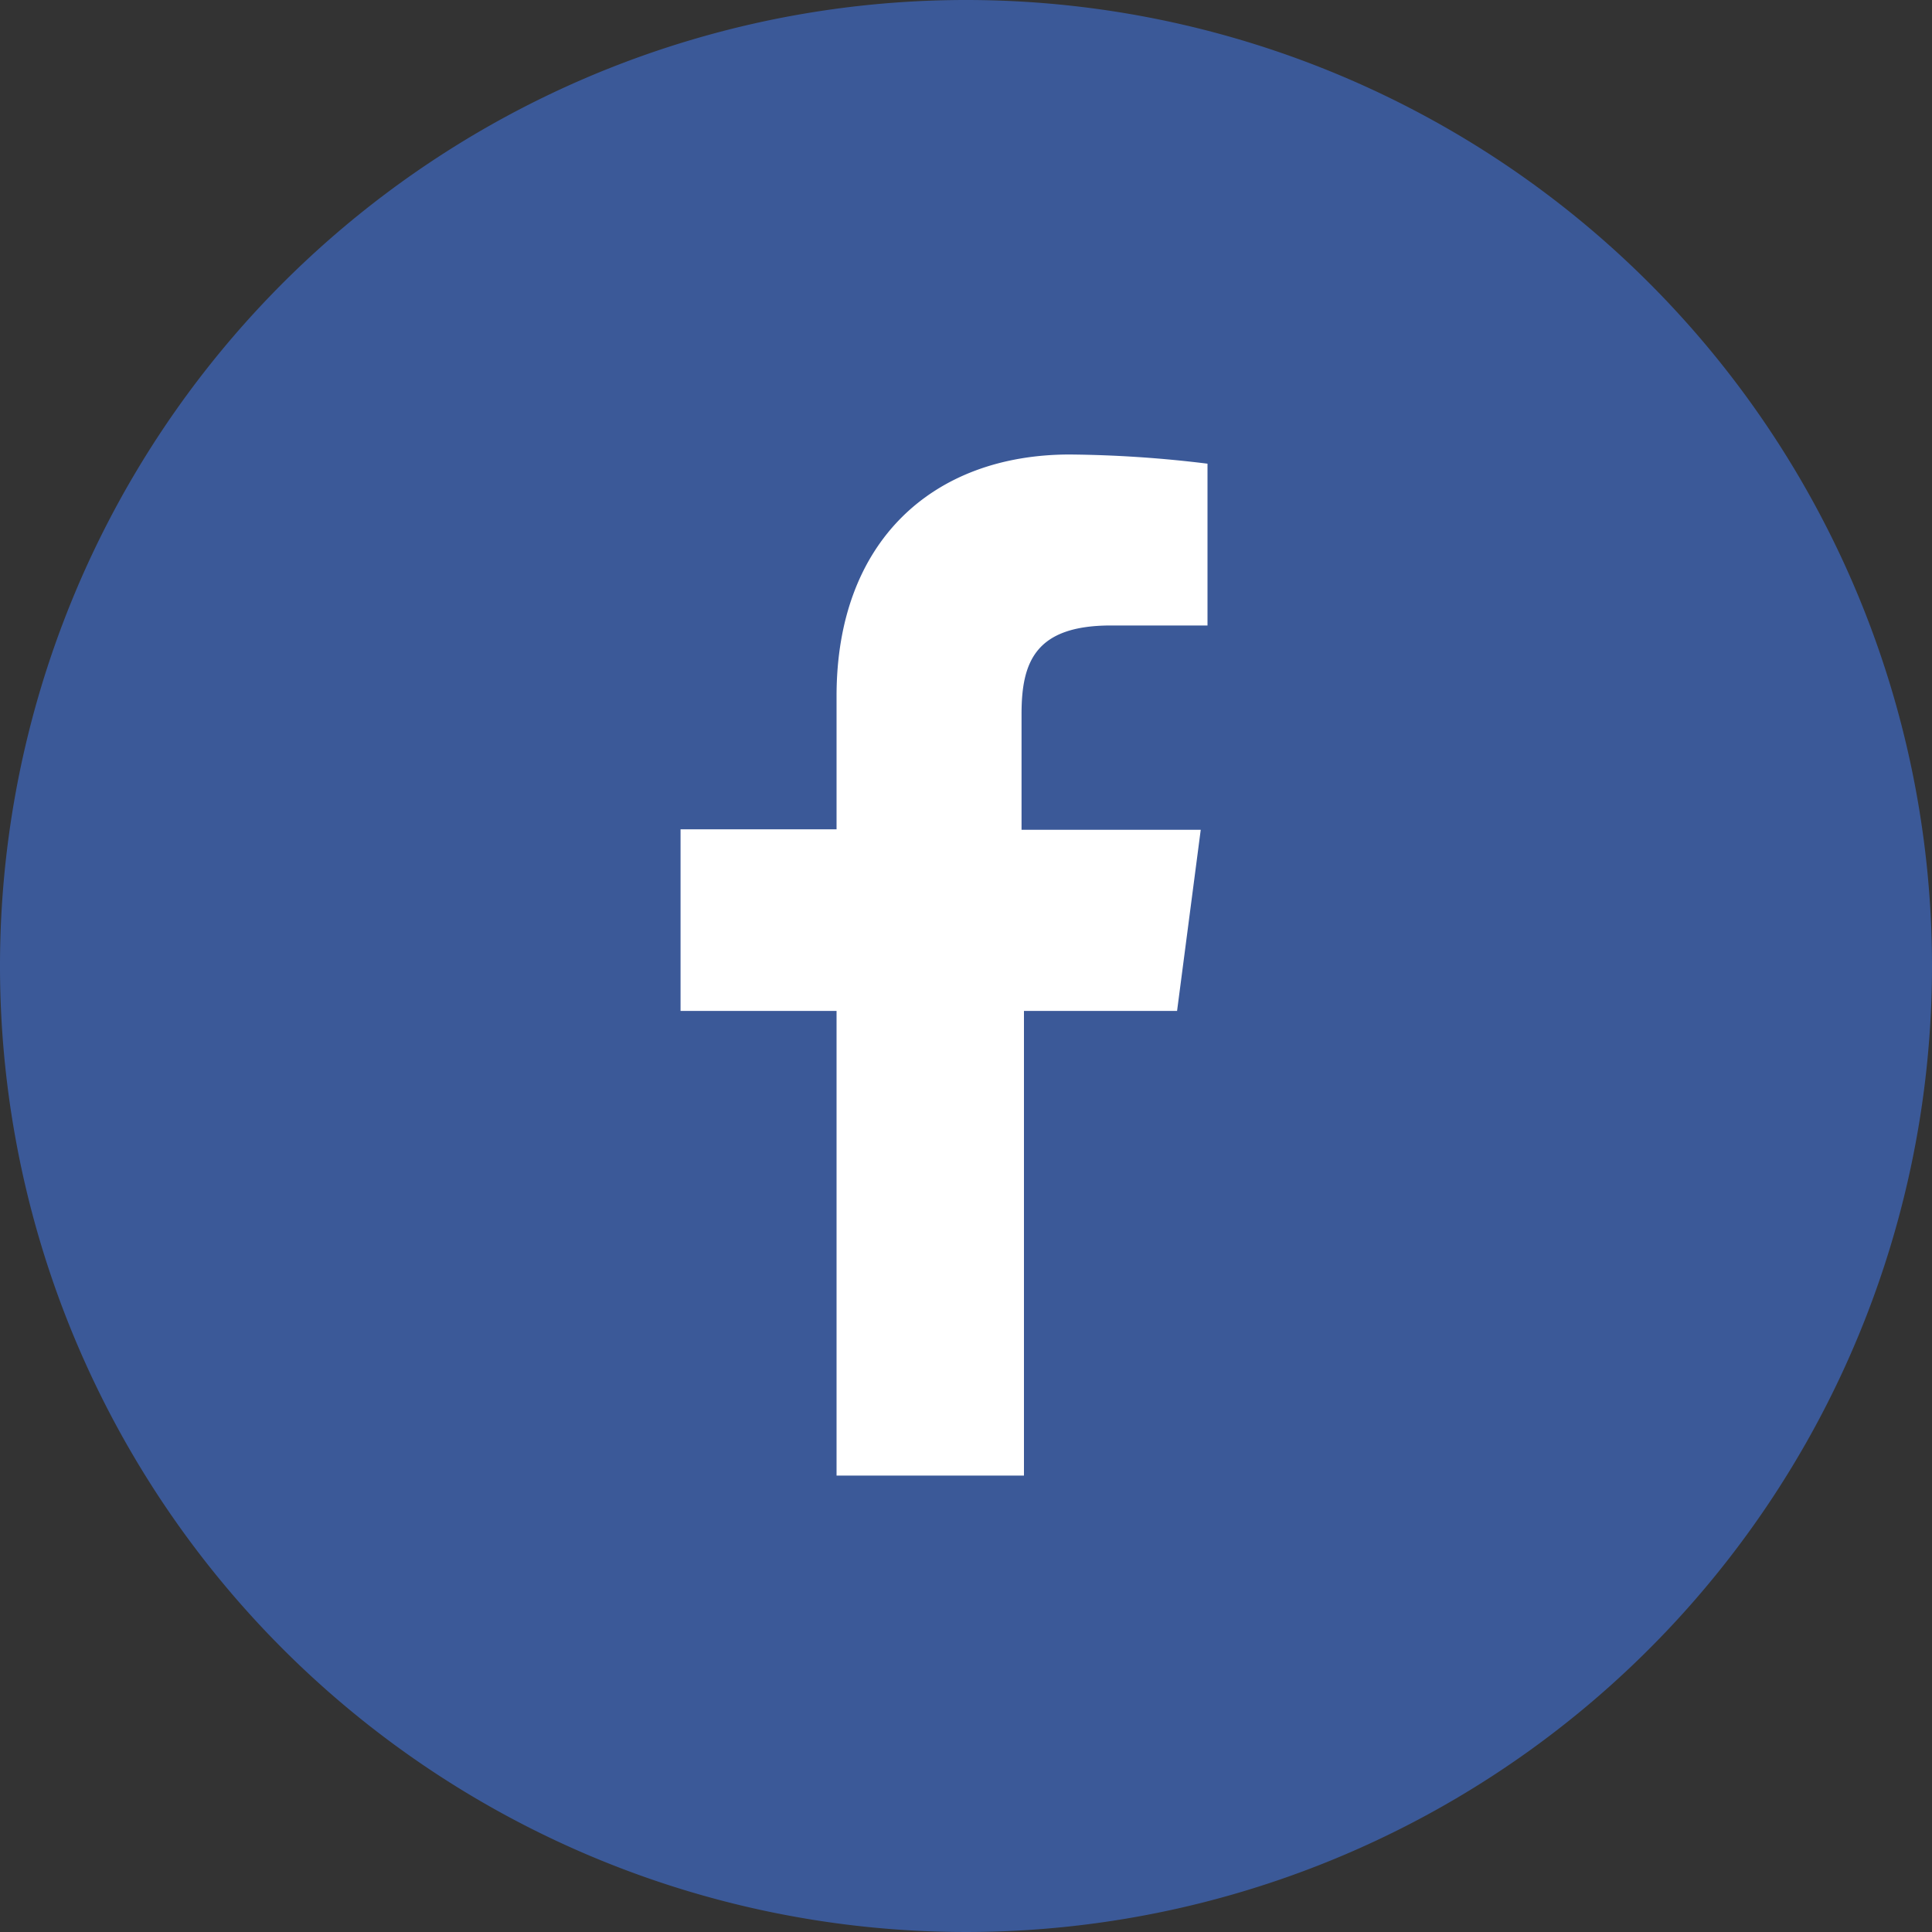
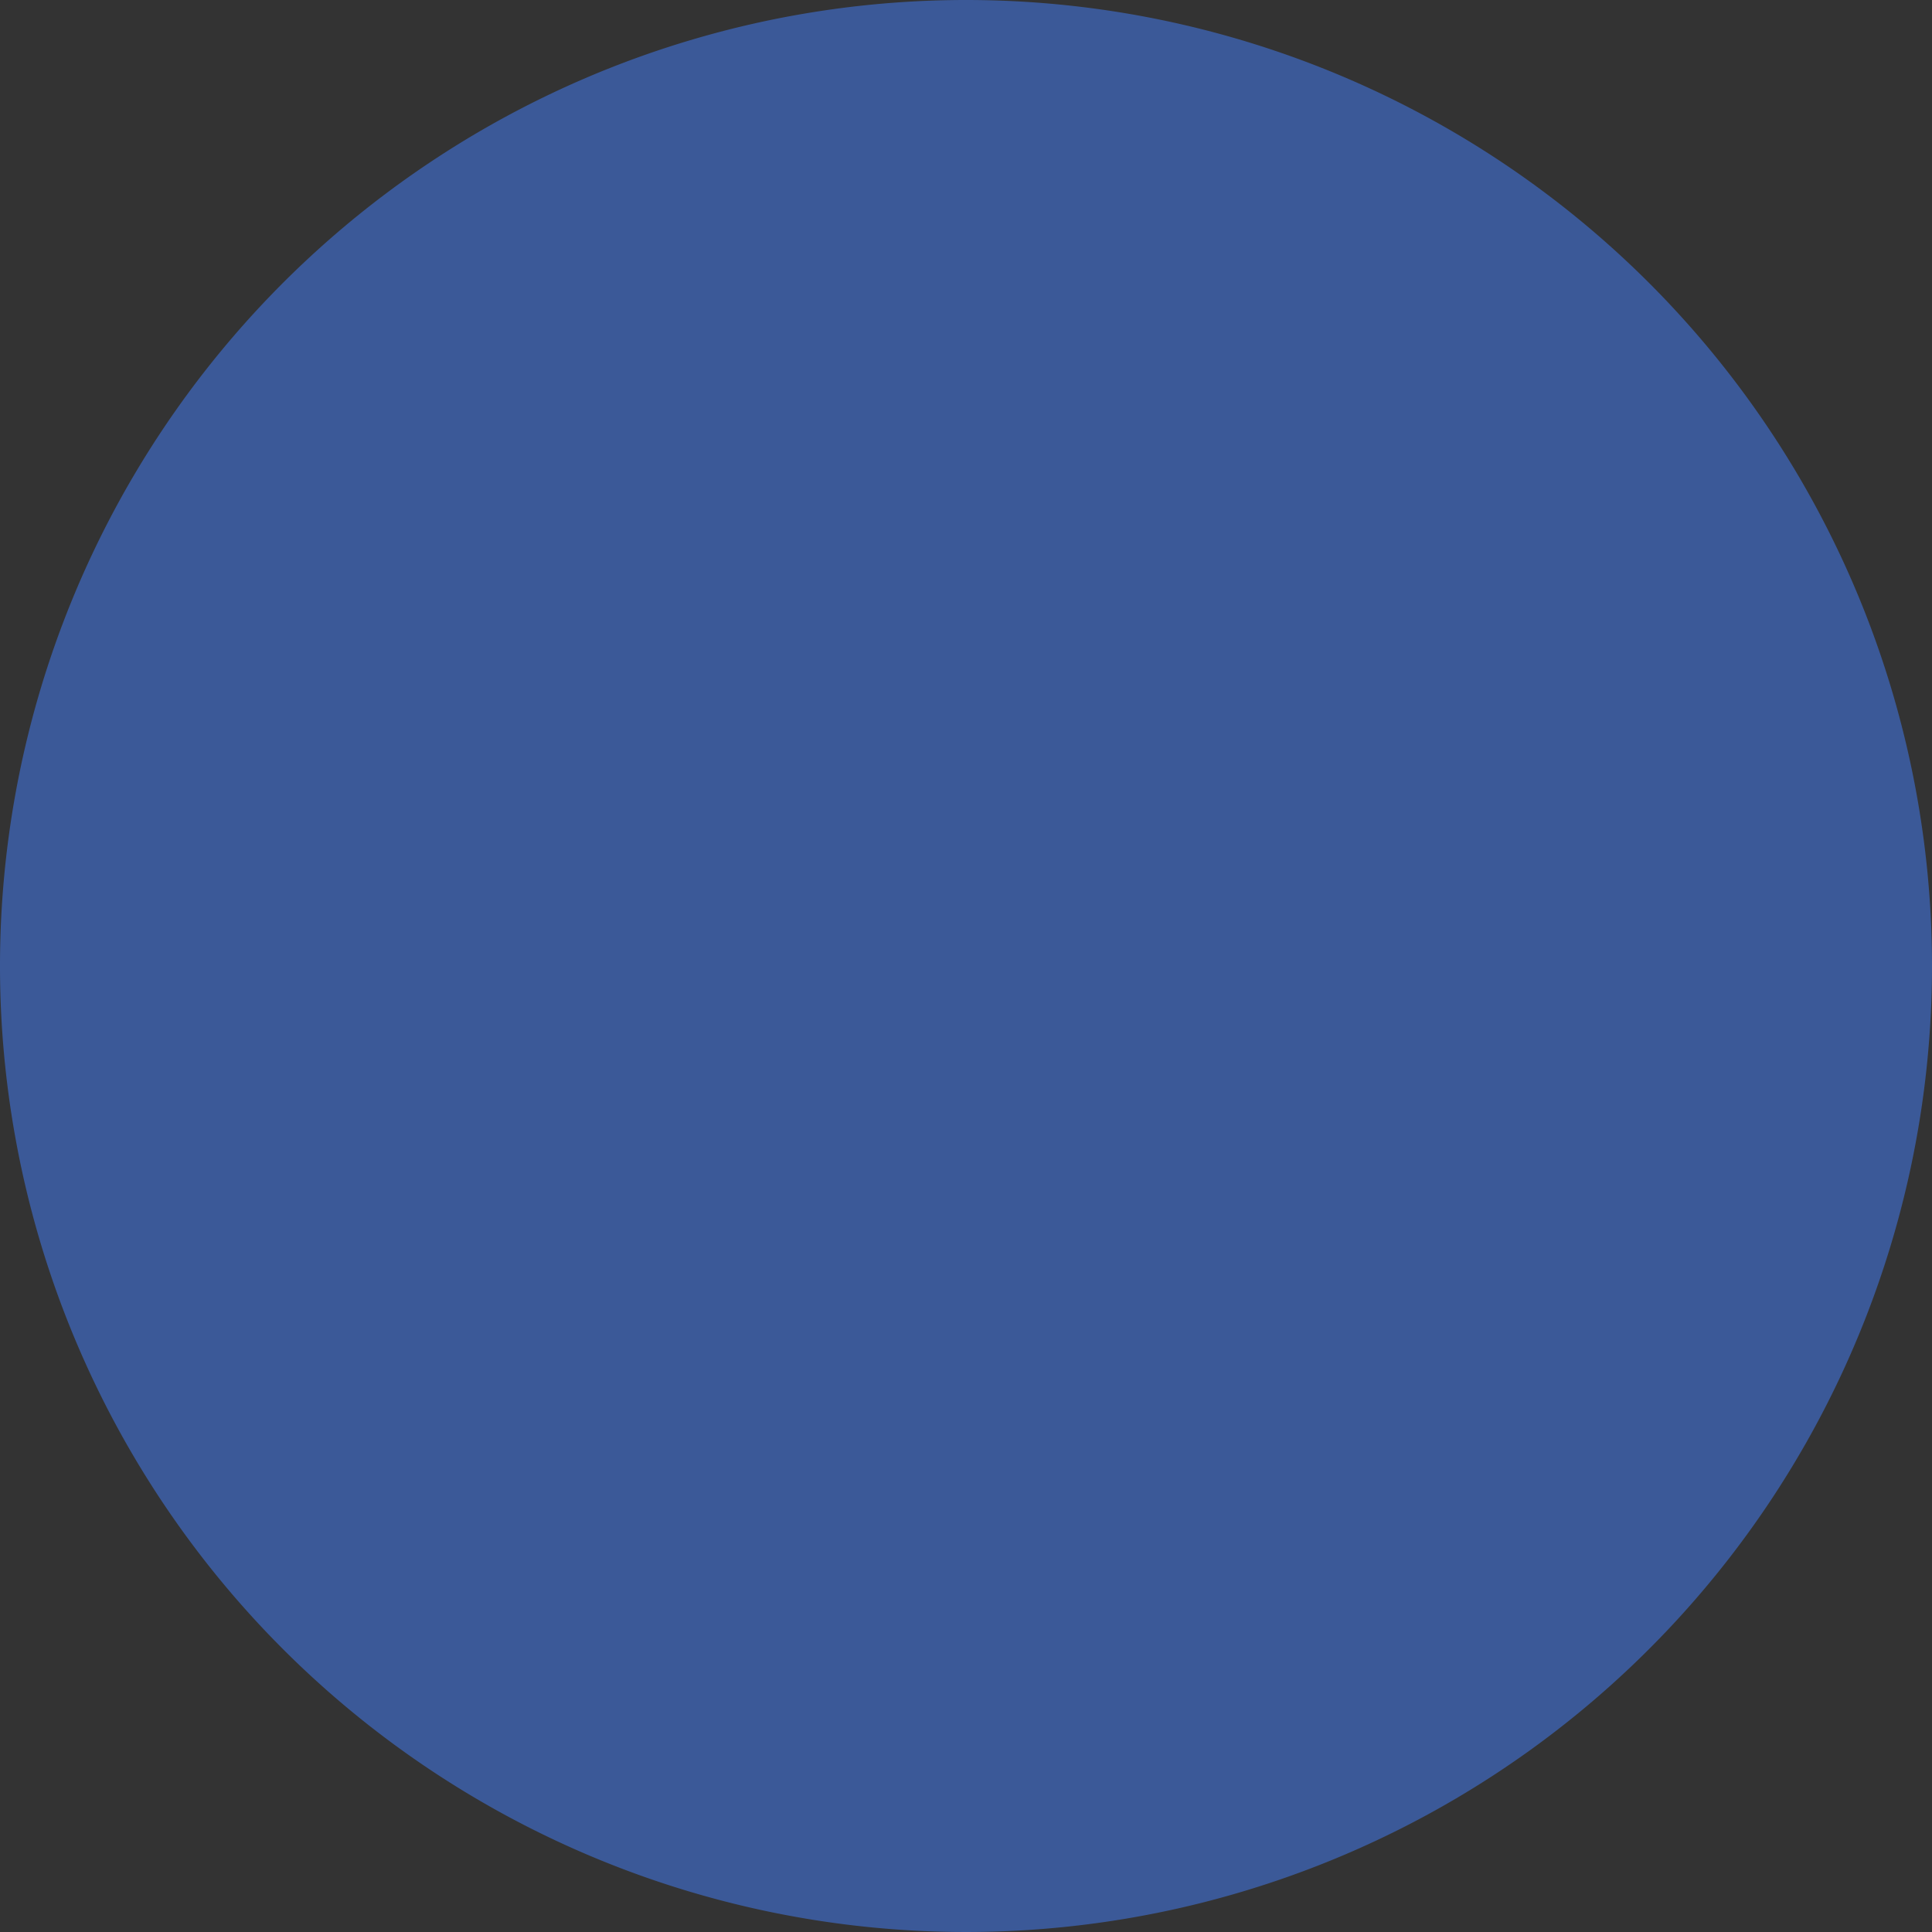
<svg xmlns="http://www.w3.org/2000/svg" width="40" height="40" viewBox="0 0 40 40">
  <rect x="0" y="0" width="40" height="40" fill="#333333" stroke="none" />
  <title>icon-fb-blue</title>
  <path d="M20,0A20,20,0,1,0,40,20,20,20,0,0,0,20,0h0Z" fill="#3b5998" />
-   <path d="M25,12.95h-2c-1.56,0-1.85.75-1.85,1.83v2.4h3.71l-0.49,3.75H21.2v9.62H17.32V20.93H14.09V17.17h3.23V14.41c0-3.21,2-5,4.83-5A24.82,24.82,0,0,1,25,9.6v3.35Z" fill="#fff" />
</svg>